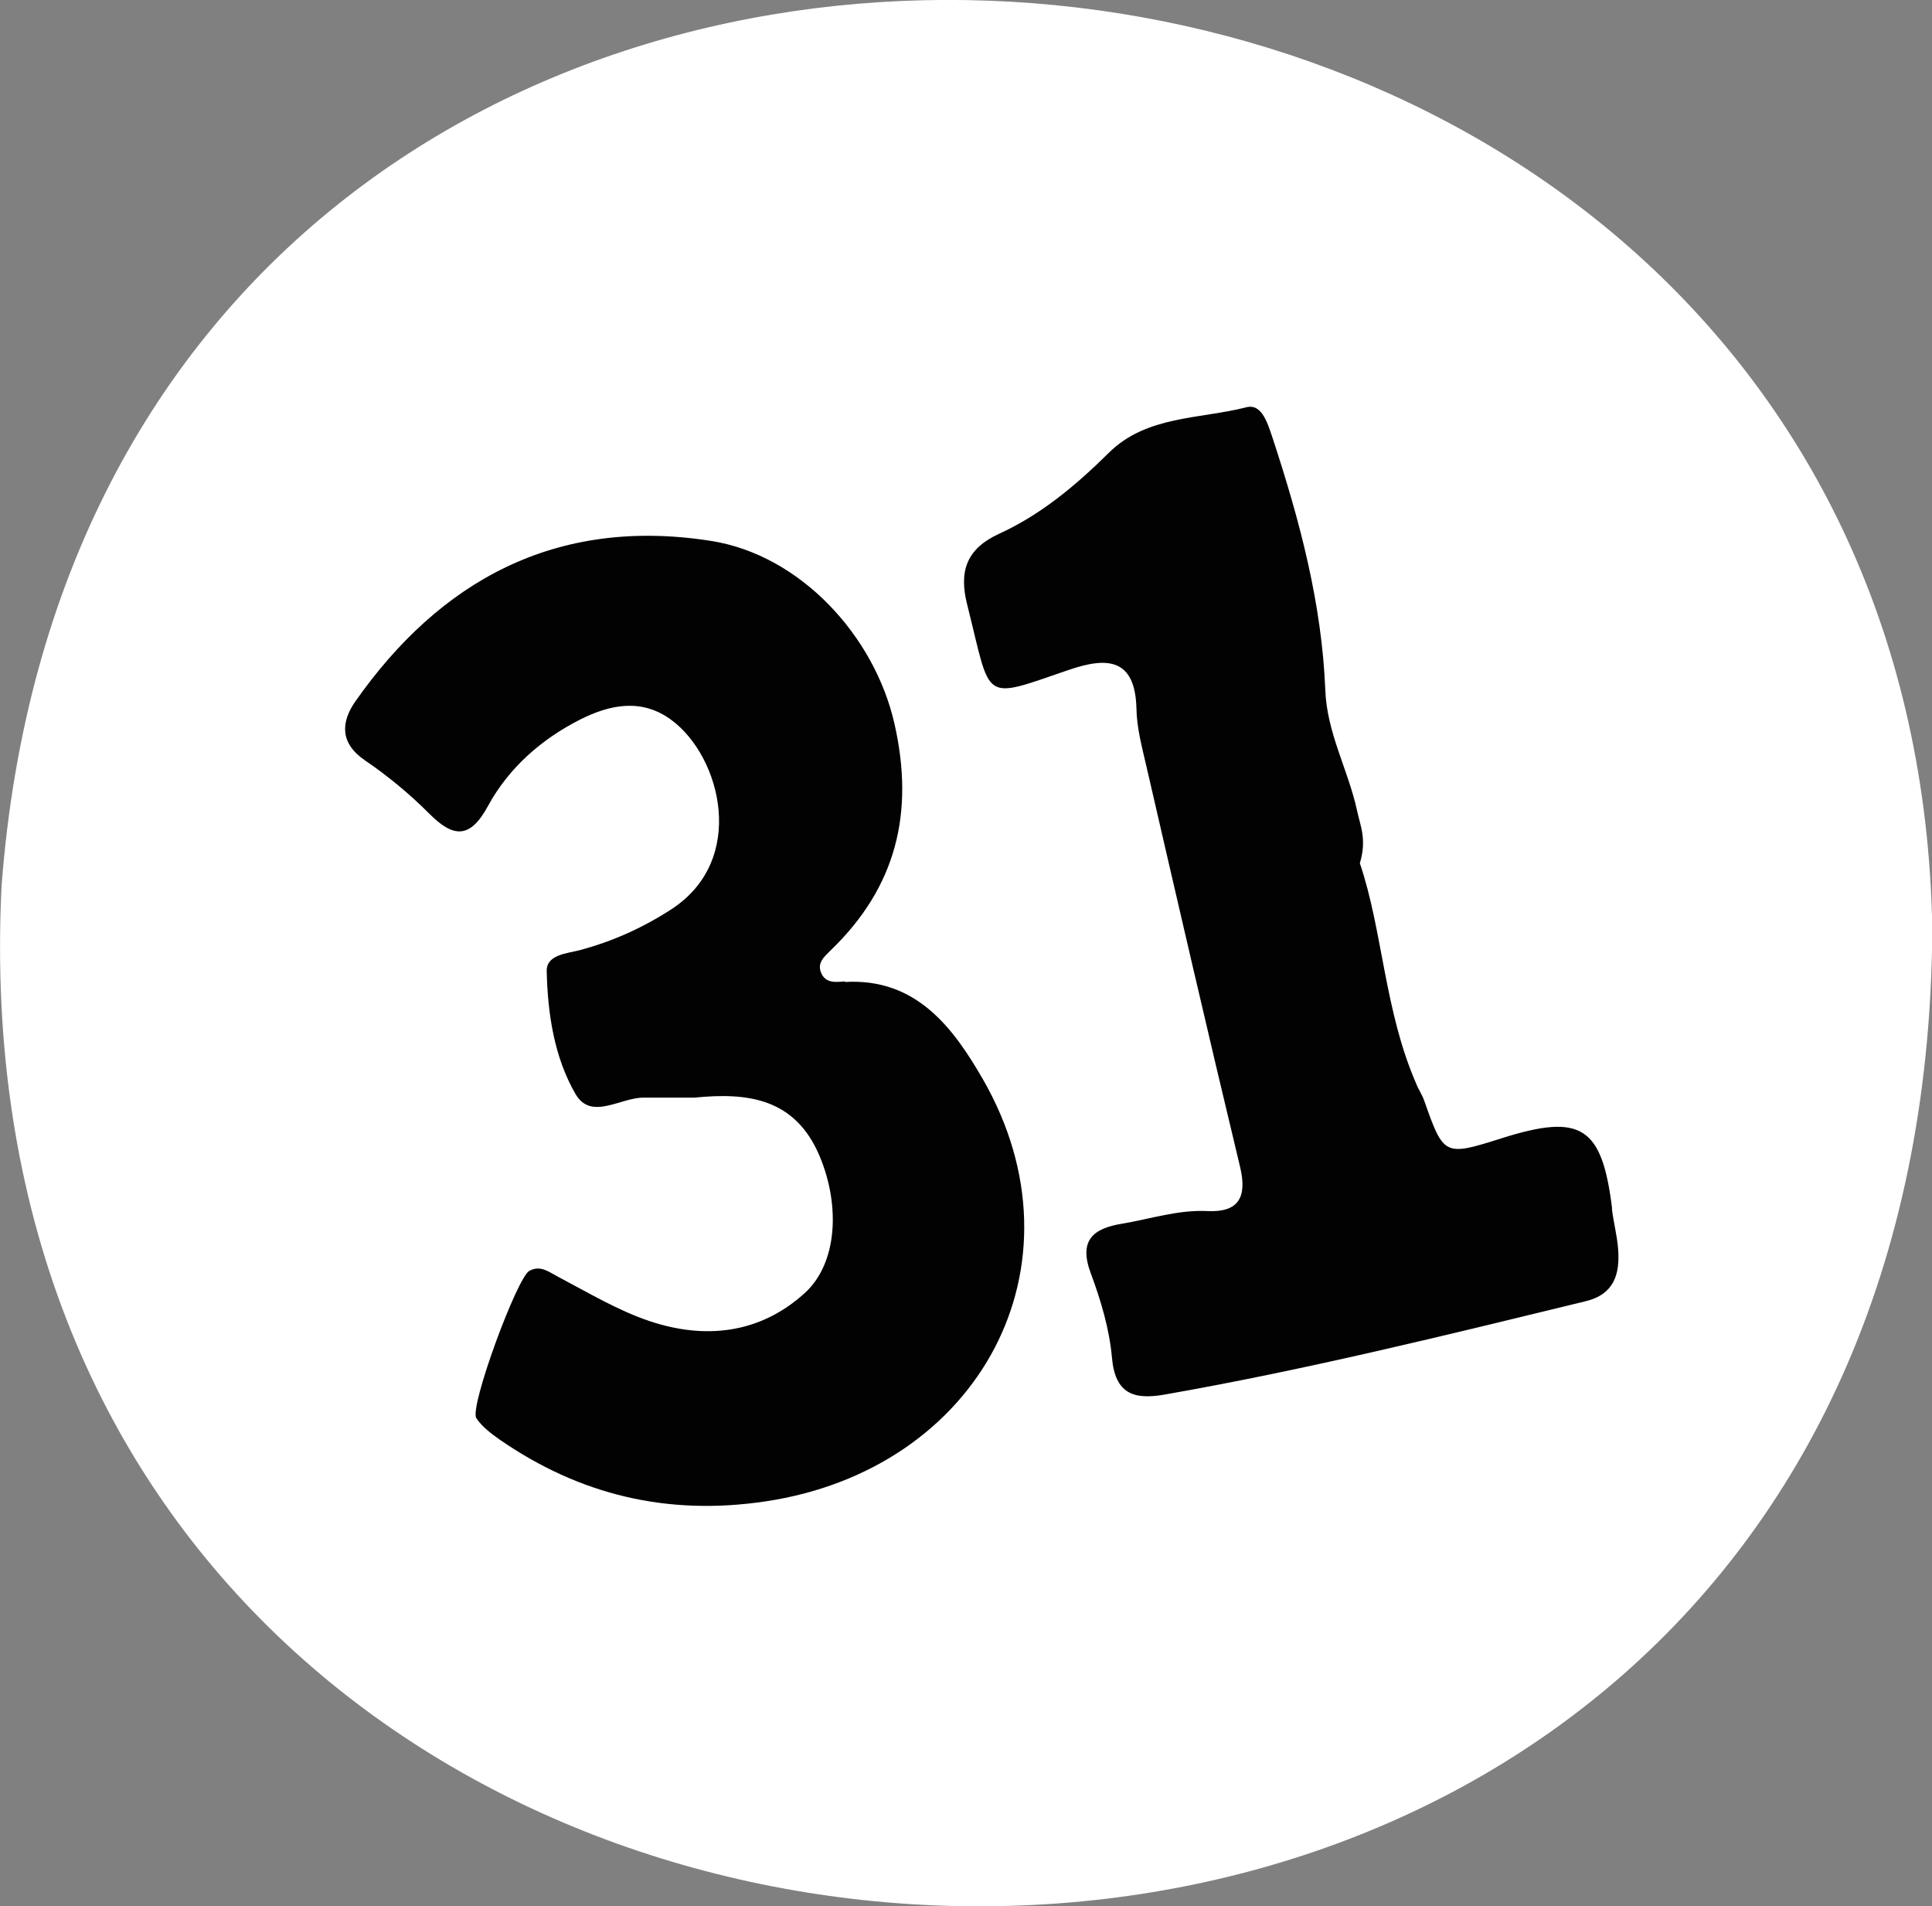
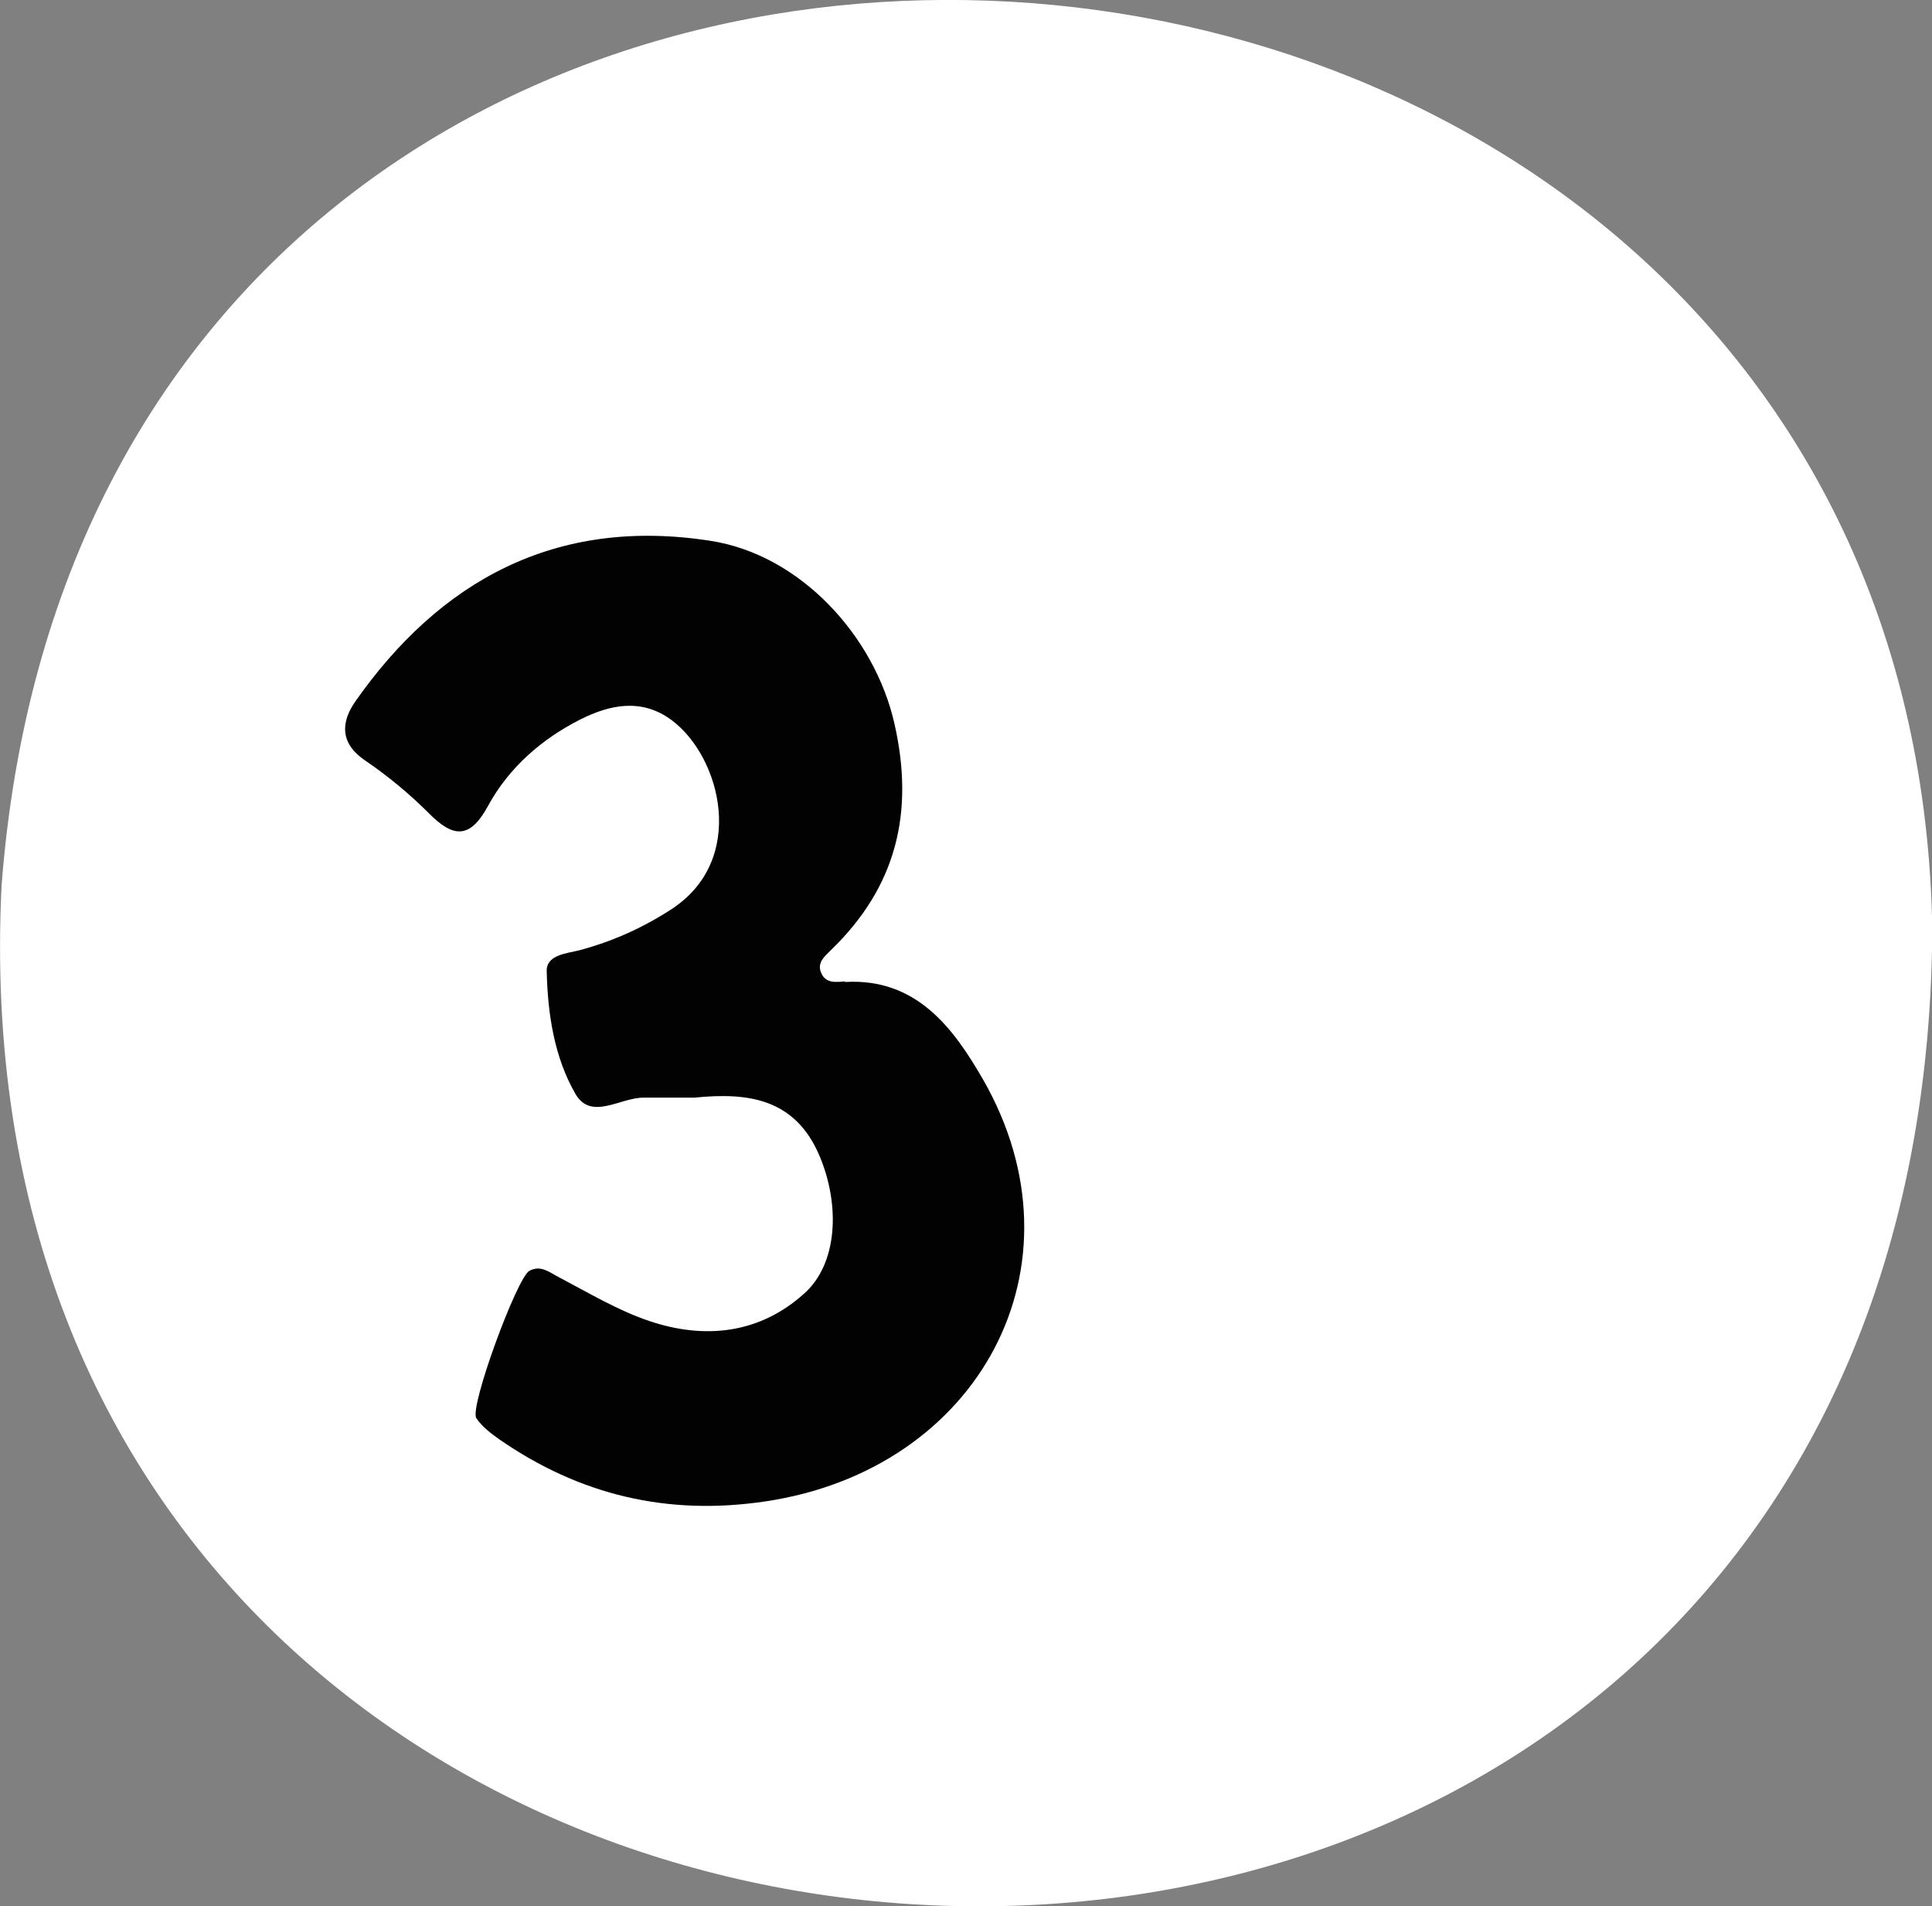
<svg xmlns="http://www.w3.org/2000/svg" id="Layer_2" data-name="Layer 2" viewBox="0 0 61.49 60.66">
  <rect x="0" y="0" width="61.49" height="60.66" fill="#808080" stroke="none" />
  <defs>
    <style>
      .cls-1 {
        fill: #fff;
      }

      .cls-2 {
        fill: #020202;
      }
    </style>
  </defs>
  <g id="_31" data-name="31">
    <path class="cls-1" d="M61.49,29.14C60.41-7.77,3.05-11.28,.05,28.19c-2.05,41.6,61.61,44.63,61.45,.96Z" />
    <path class="cls-2" d="M26.91,31.23c-.28,.02-.62,.08-.77-.26-.15-.33,.1-.53,.31-.74,2.07-2,2.66-4.36,2.02-7.19-.63-2.8-3-5.39-5.86-5.83-4.94-.77-8.62,1.29-11.3,5.11-.46,.66-.5,1.33,.31,1.88,.72,.49,1.41,1.06,2.03,1.68,.78,.79,1.31,.82,1.88-.23,.67-1.23,1.72-2.14,2.95-2.76,.94-.47,1.95-.68,2.9,.03,1.57,1.17,2.41,4.45-.02,6.02-.91,.59-1.87,1.02-2.92,1.3-.39,.1-1.05,.14-1.04,.66,.03,1.36,.24,2.75,.92,3.92,.5,.85,1.43,.1,2.17,.11,.54,0,1.07,0,1.61,0,1.69-.17,3.21,.01,3.99,1.87,.66,1.58,.56,3.42-.49,4.36-1.43,1.29-3.17,1.47-4.93,.88-1.01-.34-1.94-.9-2.89-1.4-.31-.16-.57-.39-.93-.2-.39,.2-1.92,4.35-1.69,4.69,.18,.27,.47,.49,.74,.68,2.56,1.77,5.35,2.43,8.45,1.97,6.82-1.01,10.34-7.51,6.93-13.44-.93-1.61-2.11-3.23-4.4-3.09Z" />
-     <path class="cls-2" d="M51.31,38.47c-.32-2.62-.98-3.05-3.51-2.25-1.83,.58-1.85,.57-2.47-1.19-.06-.18-.18-.35-.25-.53-1.02-2.33-1.07-4.88-1.8-7.03,.23-.76,.01-1.2-.09-1.68-.28-1.29-.96-2.46-1.01-3.84-.11-2.74-.81-5.37-1.66-7.96-.16-.47-.34-1.16-.85-1.03-1.48,.38-3.17,.26-4.37,1.44-1.05,1.04-2.17,1.98-3.51,2.59-1.04,.48-1.27,1.2-1.01,2.24,.79,3.13,.42,3.05,3.26,2.08,1.18-.4,2.09-.38,2.13,1.24,.01,.62,.18,1.24,.32,1.85,.98,4.25,1.96,8.5,2.98,12.74,.23,.97-.06,1.44-1.02,1.4-.95-.05-1.83,.25-2.73,.4-.93,.15-1.4,.53-1,1.59,.32,.86,.59,1.77,.67,2.67,.1,1.16,.7,1.35,1.67,1.18,4.51-.79,8.96-1.89,13.4-2.97,.92-.22,1.1-.87,1.04-1.66-.03-.43-.15-.86-.2-1.3Z" />
  </g>
</svg>